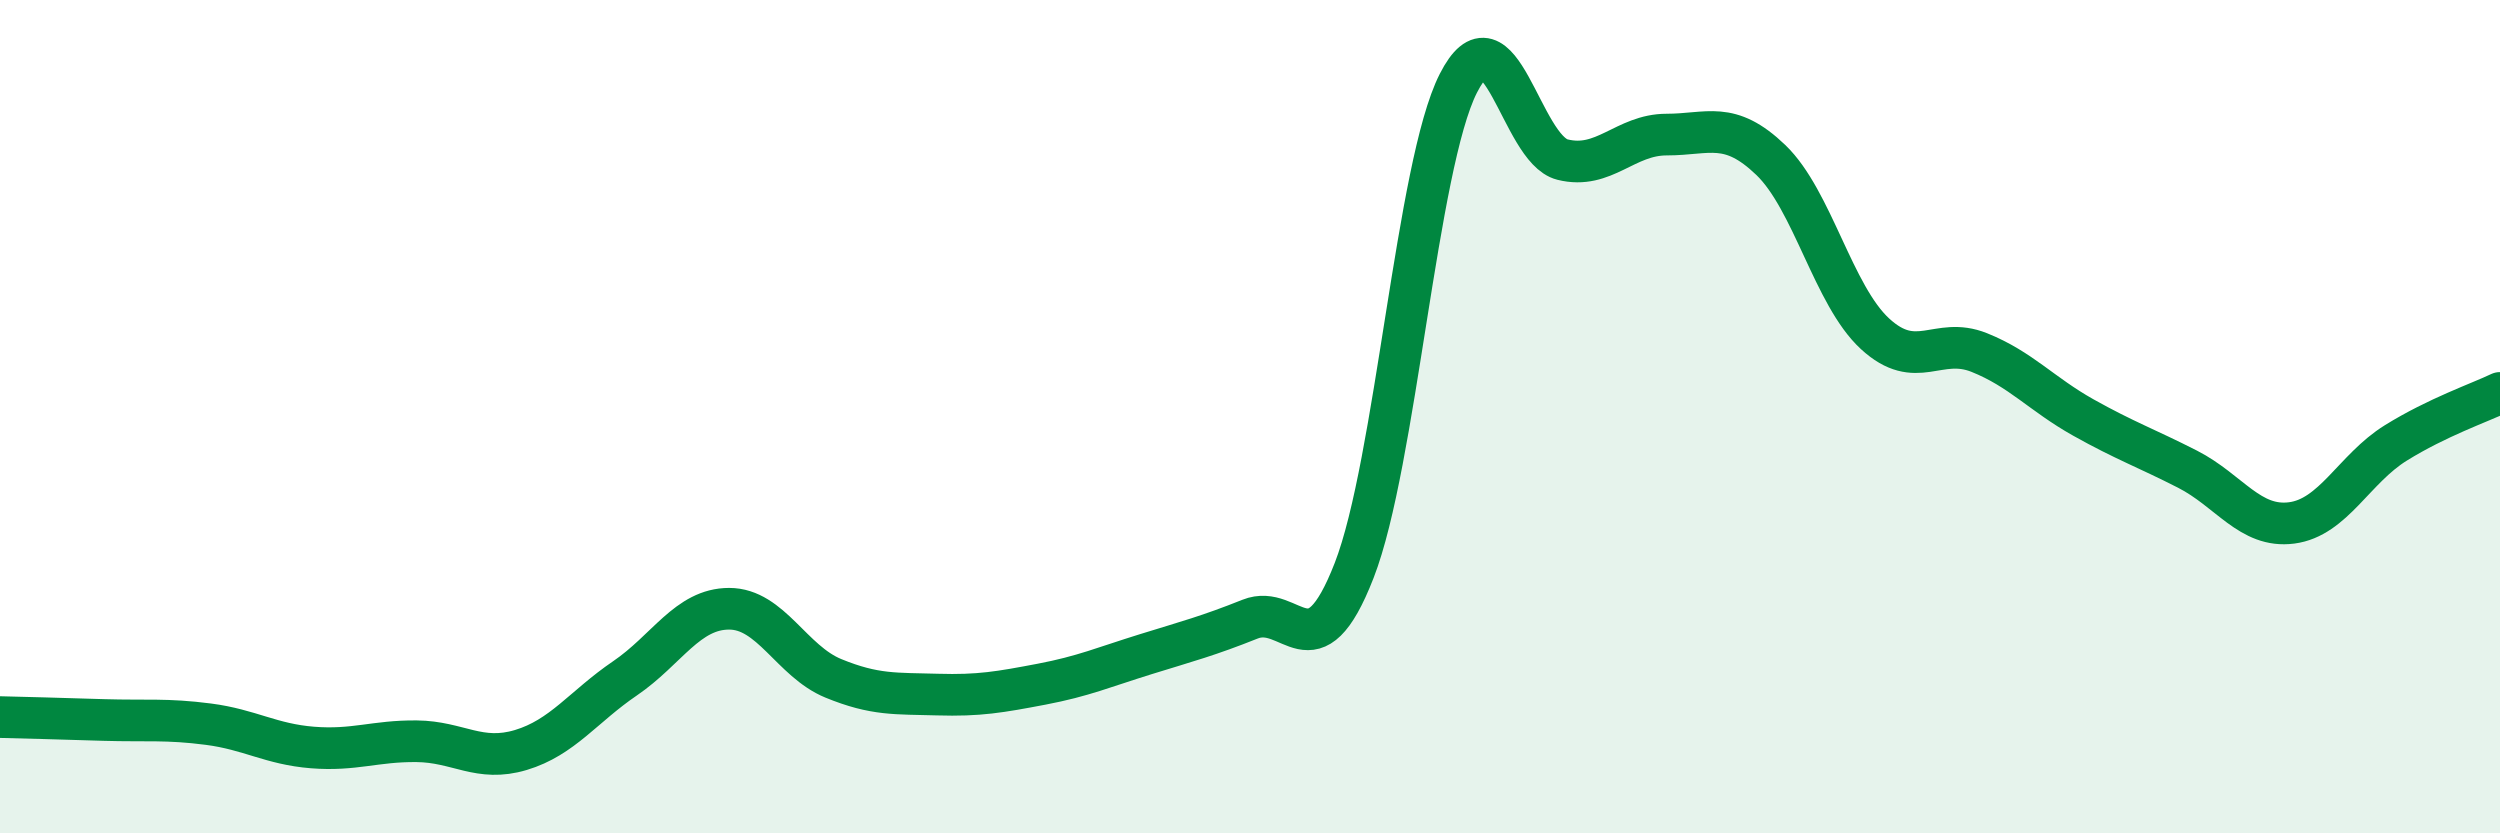
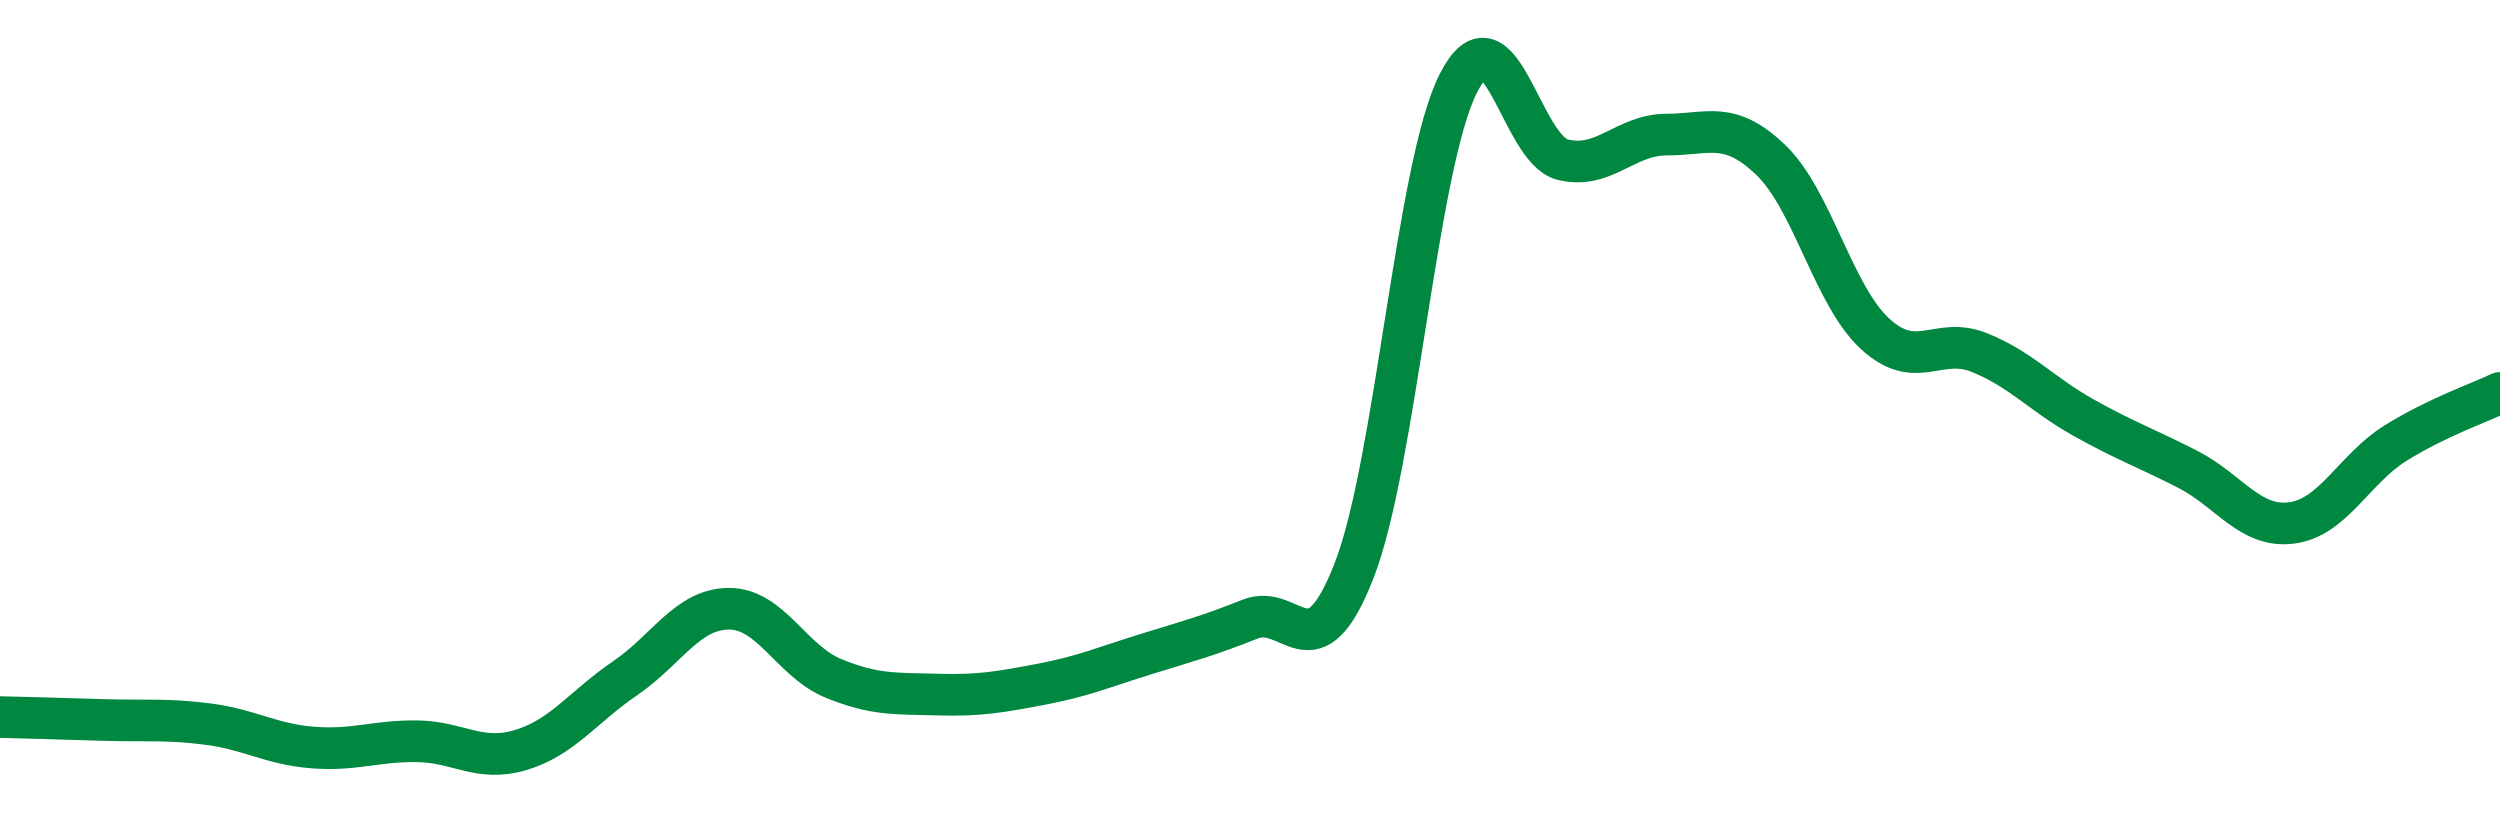
<svg xmlns="http://www.w3.org/2000/svg" width="60" height="20" viewBox="0 0 60 20">
-   <path d="M 0,17.21 C 0.5,17.22 1.5,17.25 2.5,17.28 C 3.5,17.31 4,17.25 5,17.38 C 6,17.51 6.5,17.86 7.5,17.94 C 8.5,18.02 9,17.78 10,17.79 C 11,17.8 11.5,18.3 12.5,18 C 13.5,17.7 14,16.96 15,16.28 C 16,15.6 16.5,14.61 17.5,14.61 C 18.5,14.61 19,15.87 20,16.28 C 21,16.69 21.5,16.64 22.5,16.67 C 23.5,16.7 24,16.61 25,16.42 C 26,16.23 26.5,16.01 27.5,15.7 C 28.5,15.39 29,15.26 30,14.86 C 31,14.46 31.5,16.26 32.5,13.69 C 33.5,11.12 34,3.97 35,2 C 36,0.03 36.5,3.58 37.5,3.83 C 38.5,4.08 39,3.23 40,3.23 C 41,3.23 41.5,2.88 42.5,3.84 C 43.5,4.8 44,7.09 45,8.01 C 46,8.93 46.5,8.06 47.5,8.46 C 48.5,8.86 49,9.46 50,10.02 C 51,10.58 51.5,10.75 52.5,11.26 C 53.5,11.77 54,12.68 55,12.55 C 56,12.42 56.5,11.25 57.5,10.63 C 58.5,10.01 59.5,9.67 60,9.43L60 20L0 20Z" fill="#008740" opacity="0.1" stroke-linecap="round" stroke-linejoin="round" />
  <path d="M 0,17.21 C 0.5,17.22 1.5,17.25 2.5,17.28 C 3.5,17.31 4,17.25 5,17.38 C 6,17.51 6.5,17.86 7.5,17.94 C 8.5,18.02 9,17.78 10,17.79 C 11,17.8 11.5,18.3 12.5,18 C 13.5,17.7 14,16.96 15,16.28 C 16,15.6 16.5,14.61 17.5,14.61 C 18.5,14.61 19,15.87 20,16.28 C 21,16.69 21.5,16.64 22.5,16.67 C 23.5,16.7 24,16.61 25,16.42 C 26,16.23 26.5,16.01 27.5,15.7 C 28.5,15.39 29,15.26 30,14.86 C 31,14.46 31.5,16.26 32.5,13.69 C 33.5,11.12 34,3.97 35,2 C 36,0.03 36.5,3.58 37.5,3.83 C 38.5,4.08 39,3.23 40,3.23 C 41,3.23 41.5,2.88 42.5,3.84 C 43.5,4.8 44,7.09 45,8.01 C 46,8.93 46.5,8.06 47.5,8.46 C 48.5,8.86 49,9.46 50,10.02 C 51,10.58 51.5,10.75 52.5,11.26 C 53.5,11.77 54,12.68 55,12.55 C 56,12.42 56.5,11.25 57.5,10.63 C 58.5,10.01 59.5,9.67 60,9.43" stroke="#008740" stroke-width="1" fill="none" stroke-linecap="round" stroke-linejoin="round" />
</svg>